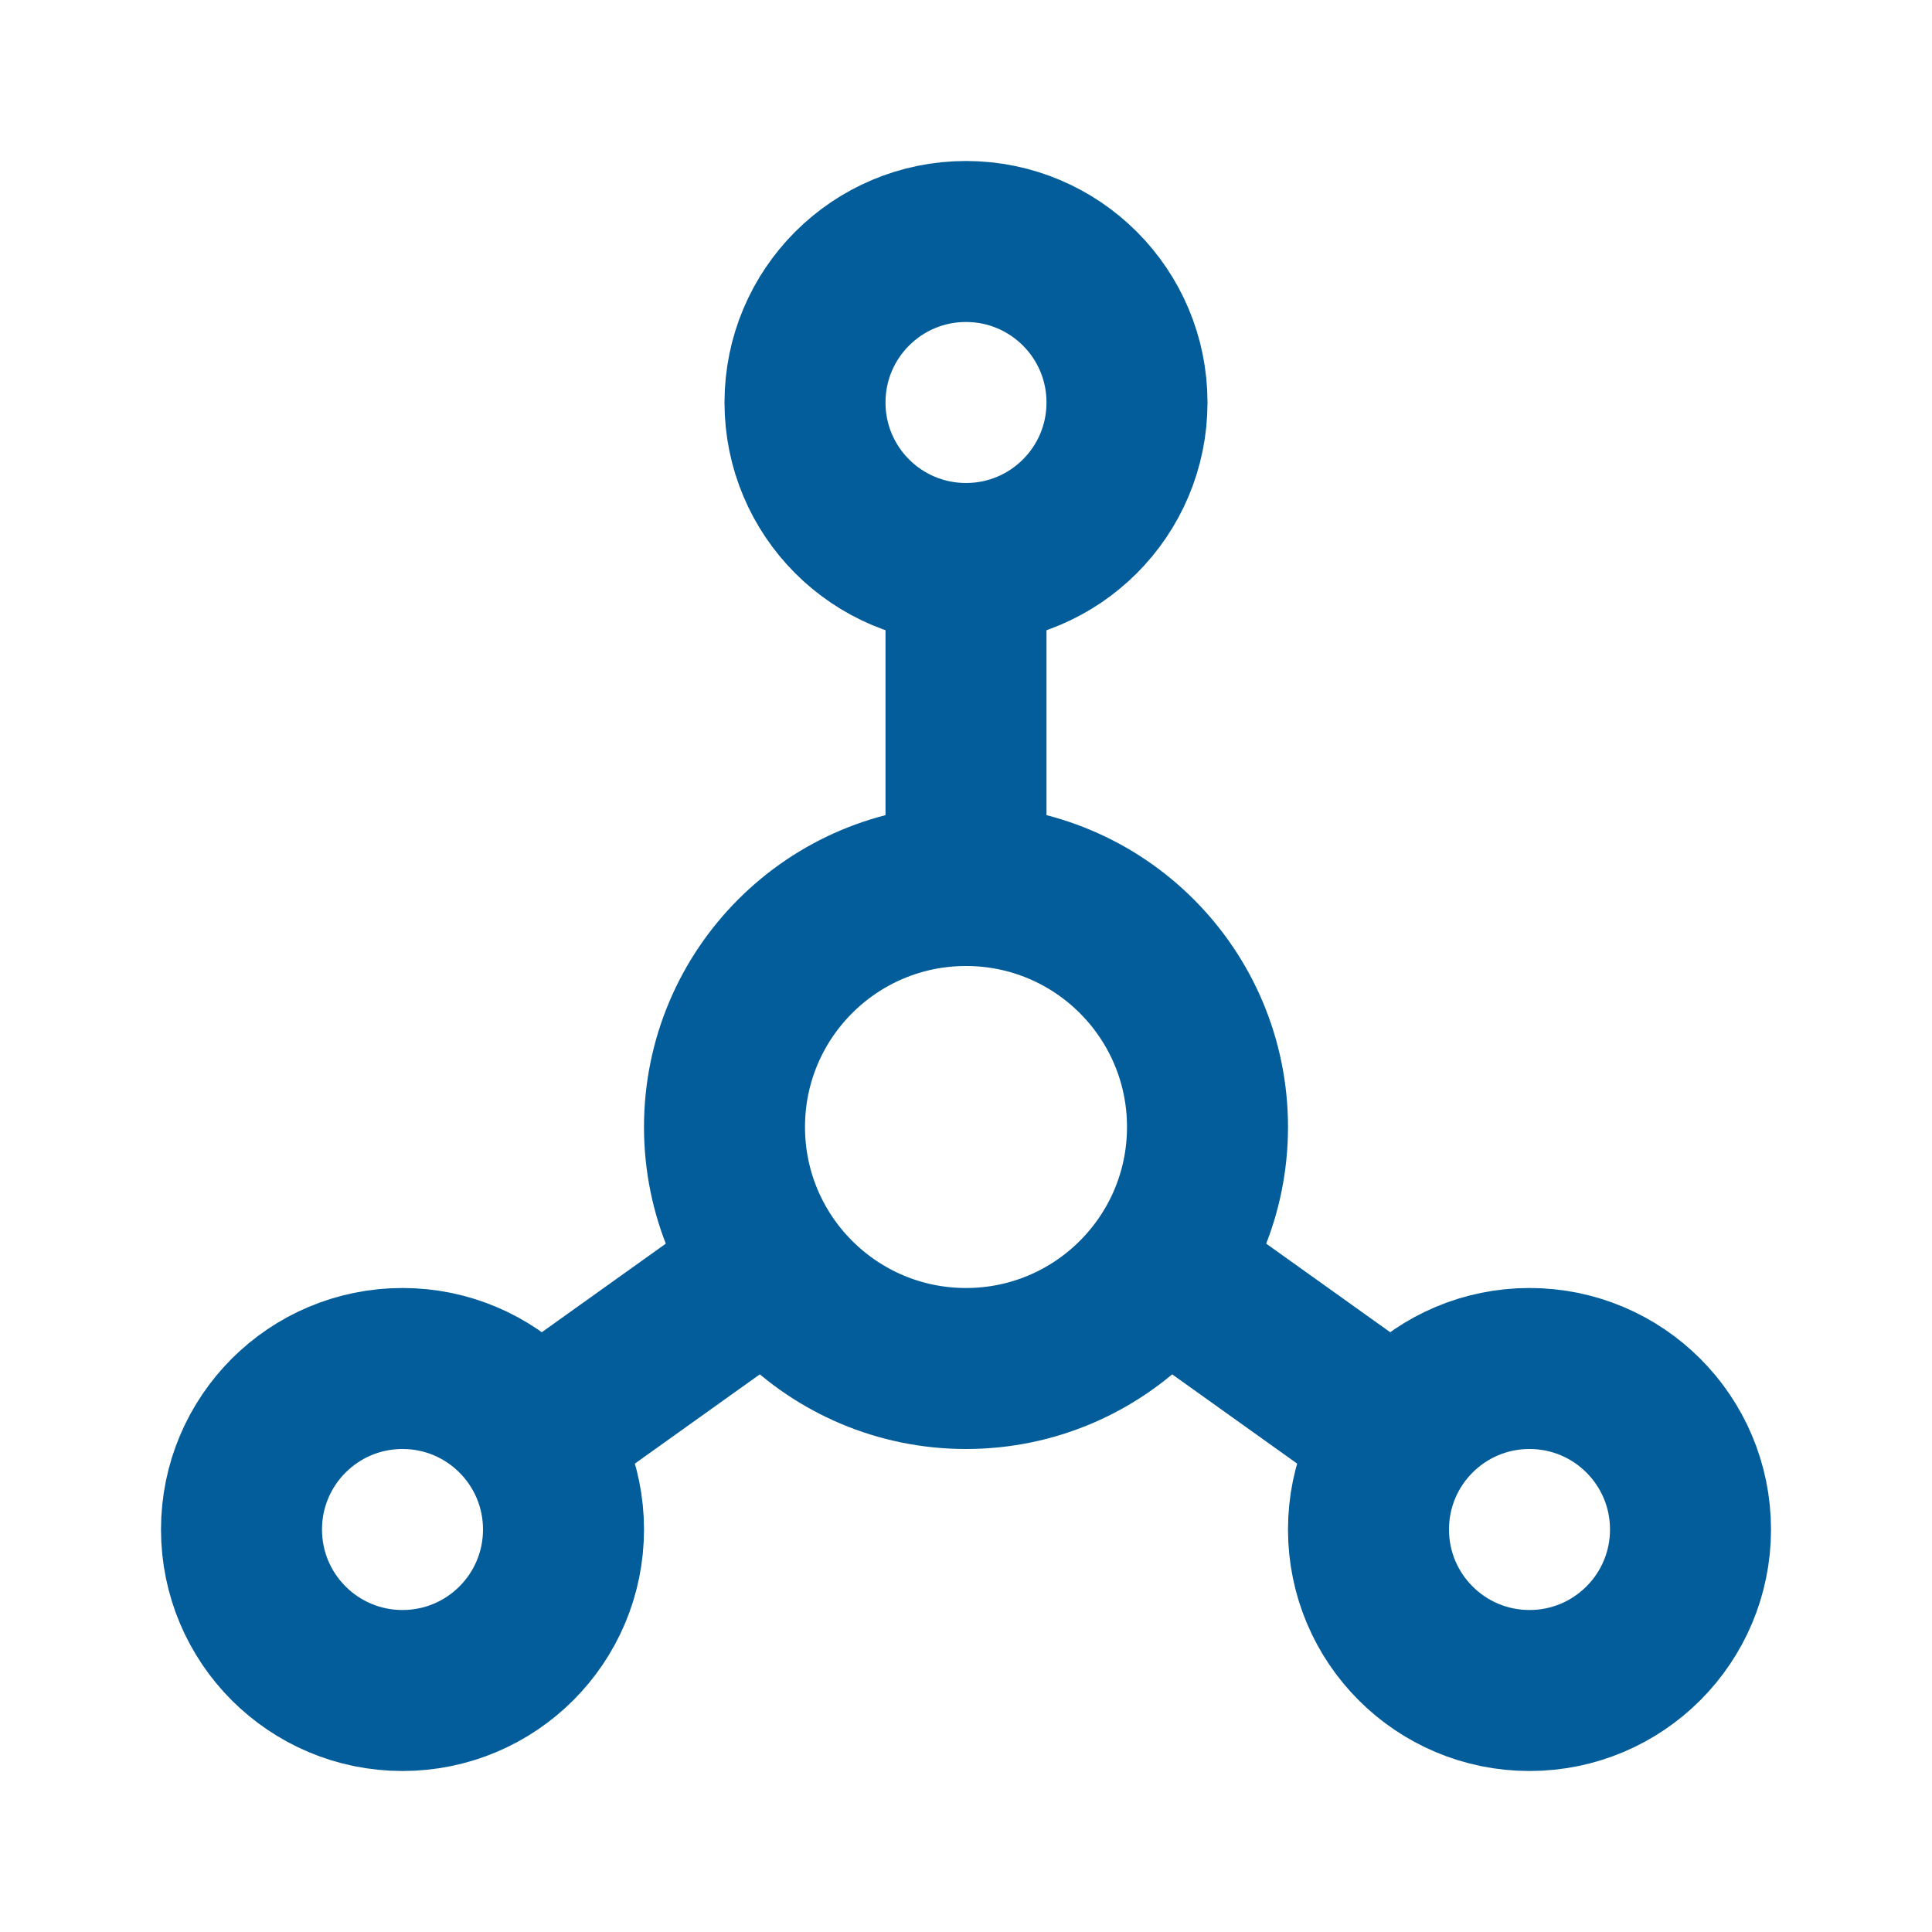
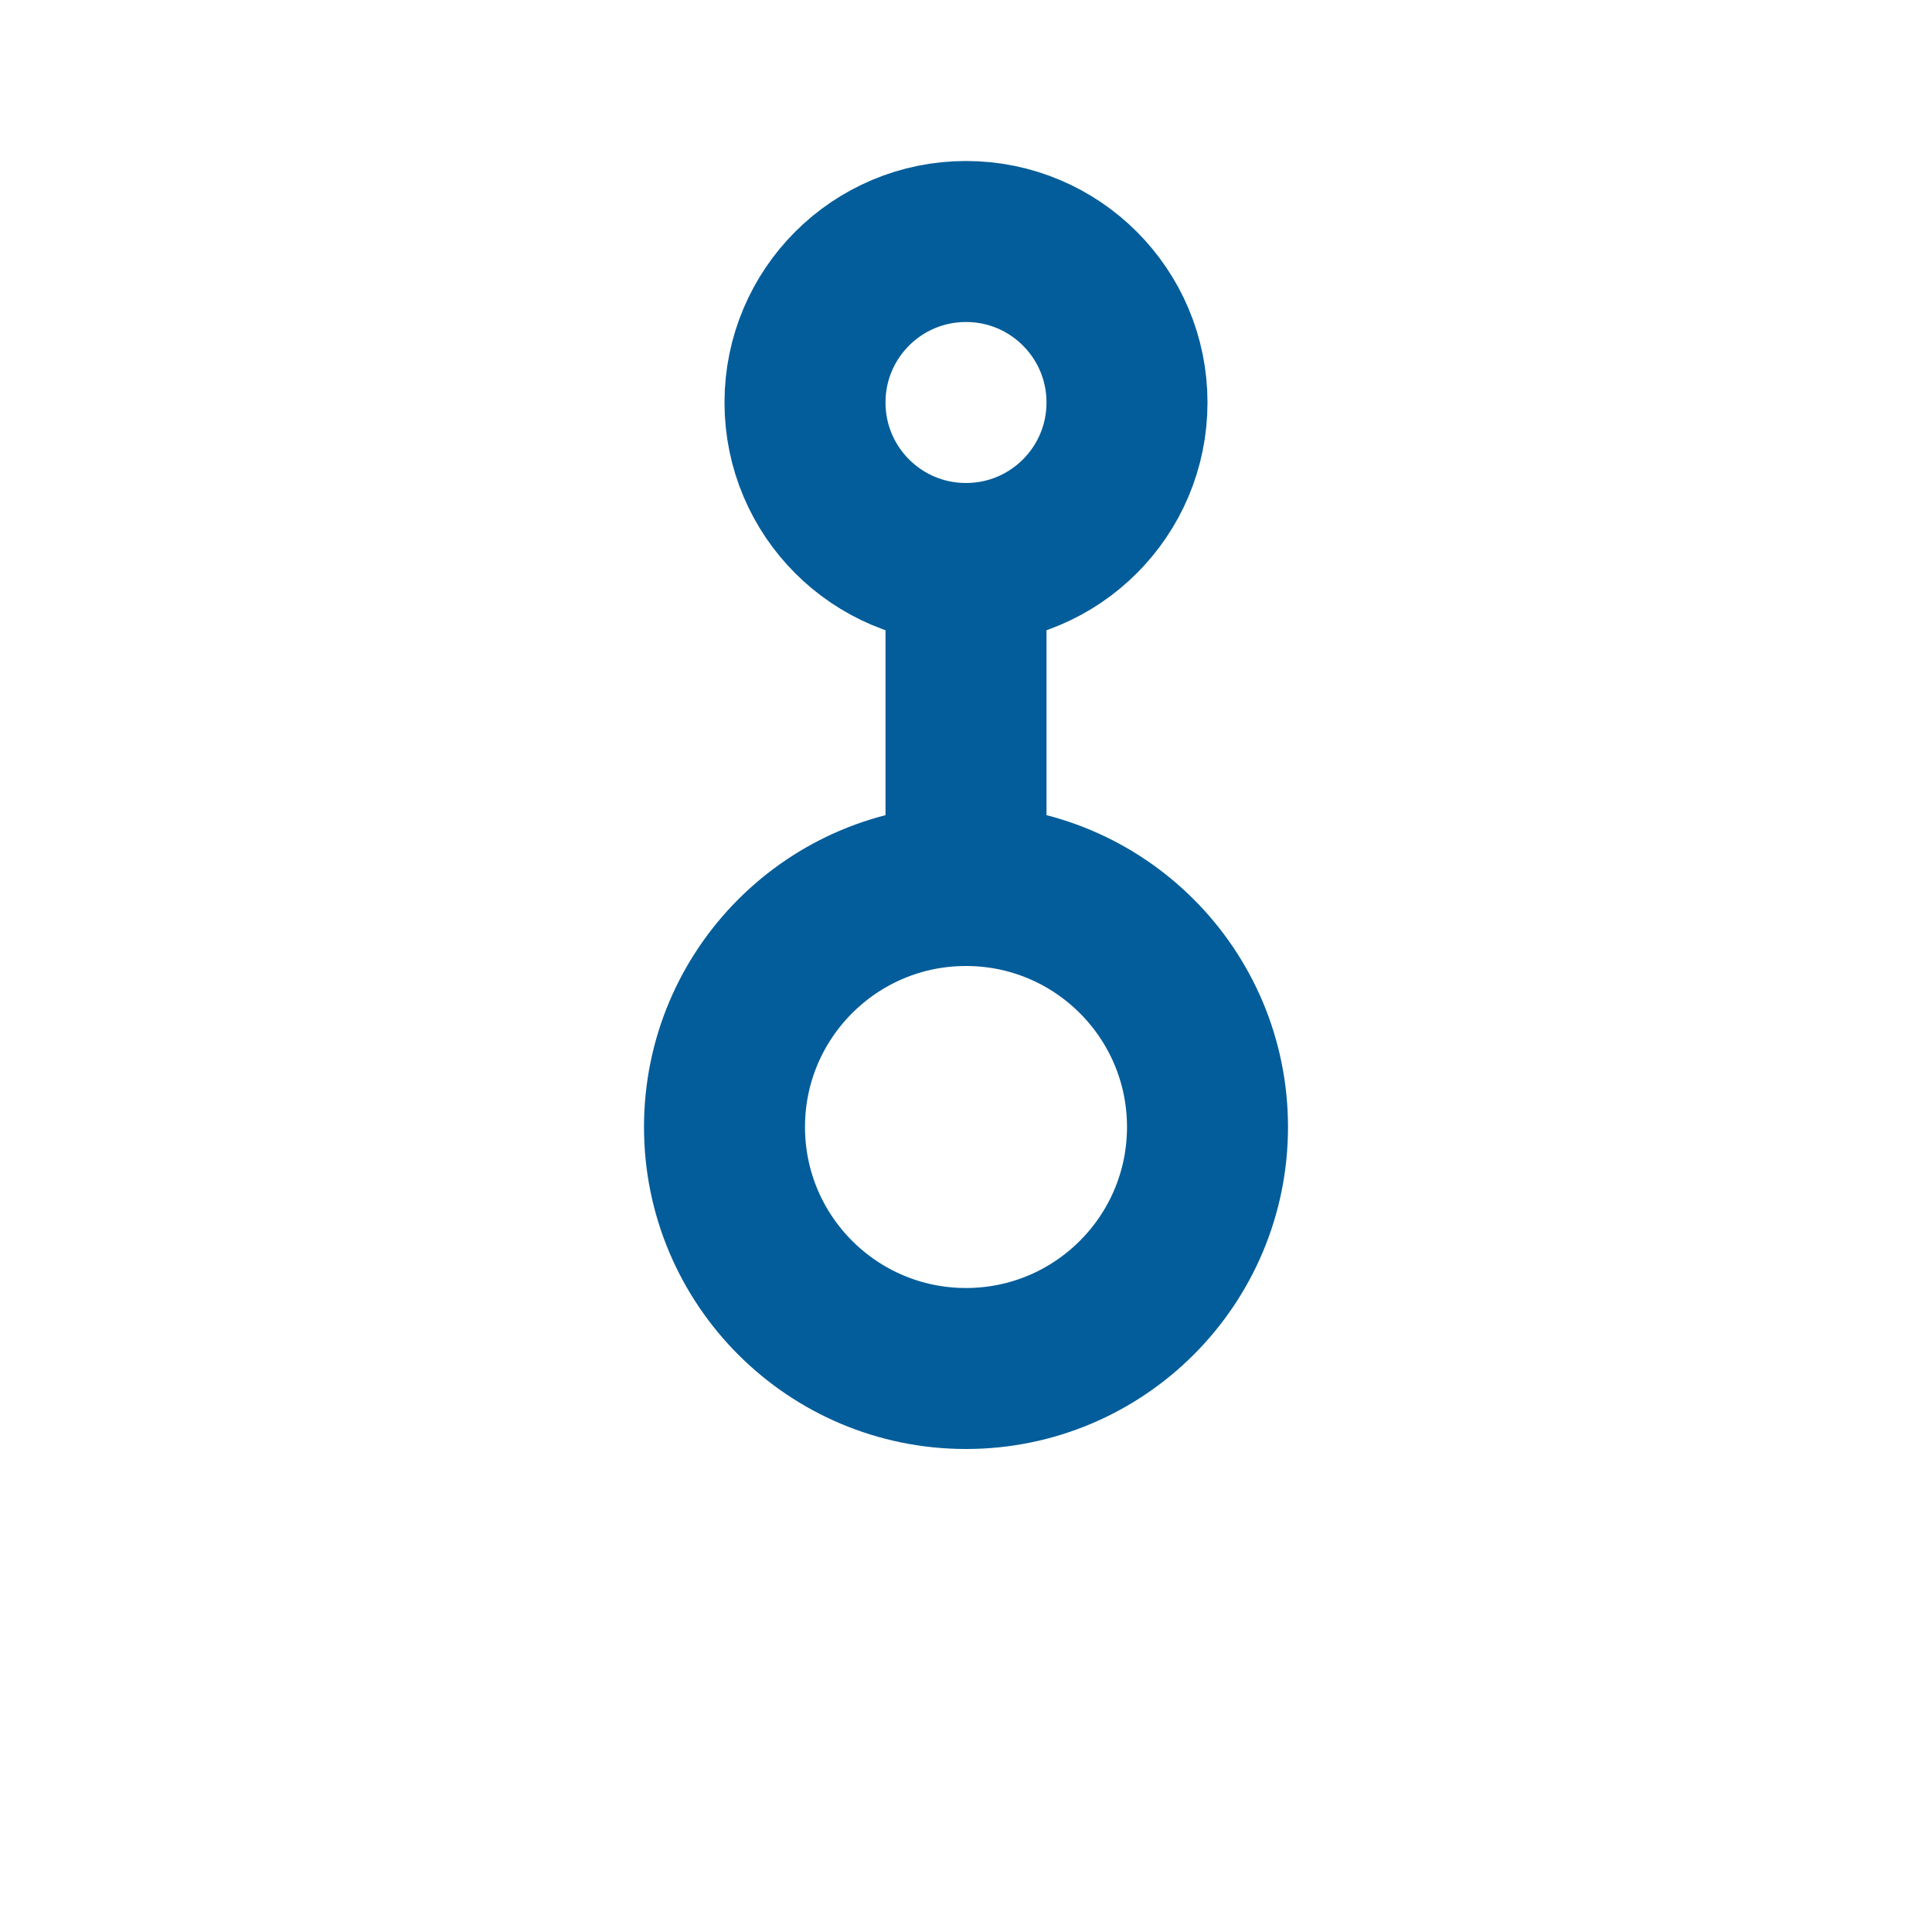
<svg xmlns="http://www.w3.org/2000/svg" width="24" height="24" viewBox="0 0 24 24" fill="none">
  <g clip-path="url(#clip0_2406_45)">
    <path d="M12 7C13.105 7 14 6.105 14 5C14 3.895 13.105 3 12 3C10.895 3 10 3.895 10 5C10 6.105 10.895 7 12 7Z" stroke="#035D9A" stroke-width="2" stroke-linecap="round" stroke-linejoin="round" />
-     <path d="M5 21C6.105 21 7 20.105 7 19C7 17.895 6.105 17 5 17C3.895 17 3 17.895 3 19C3 20.105 3.895 21 5 21Z" stroke="#035D9A" stroke-width="2" stroke-linecap="round" stroke-linejoin="round" />
-     <path d="M19 21C20.105 21 21 20.105 21 19C21 17.895 20.105 17 19 17C17.895 17 17 17.895 17 19C17 20.105 17.895 21 19 21Z" stroke="#035D9A" stroke-width="2" stroke-linecap="round" stroke-linejoin="round" />
    <path d="M12 17C13.657 17 15 15.657 15 14C15 12.343 13.657 11 12 11C10.343 11 9 12.343 9 14C9 15.657 10.343 17 12 17Z" stroke="#035D9A" stroke-width="2" stroke-linecap="round" stroke-linejoin="round" />
    <path d="M12 7V11" stroke="#035D9A" stroke-width="2" stroke-linecap="round" stroke-linejoin="round" />
-     <path d="M6.7 17.8L9.5 15.8" stroke="#035D9A" stroke-width="2" stroke-linecap="round" stroke-linejoin="round" />
-     <path d="M17.3 17.8L14.5 15.8" stroke="#035D9A" stroke-width="2" stroke-linecap="round" stroke-linejoin="round" />
  </g>
  <defs>
    <clipPath id="clip0_2406_45">
      <rect width="24" height="24" fill="white" />
    </clipPath>
  </defs>
</svg>